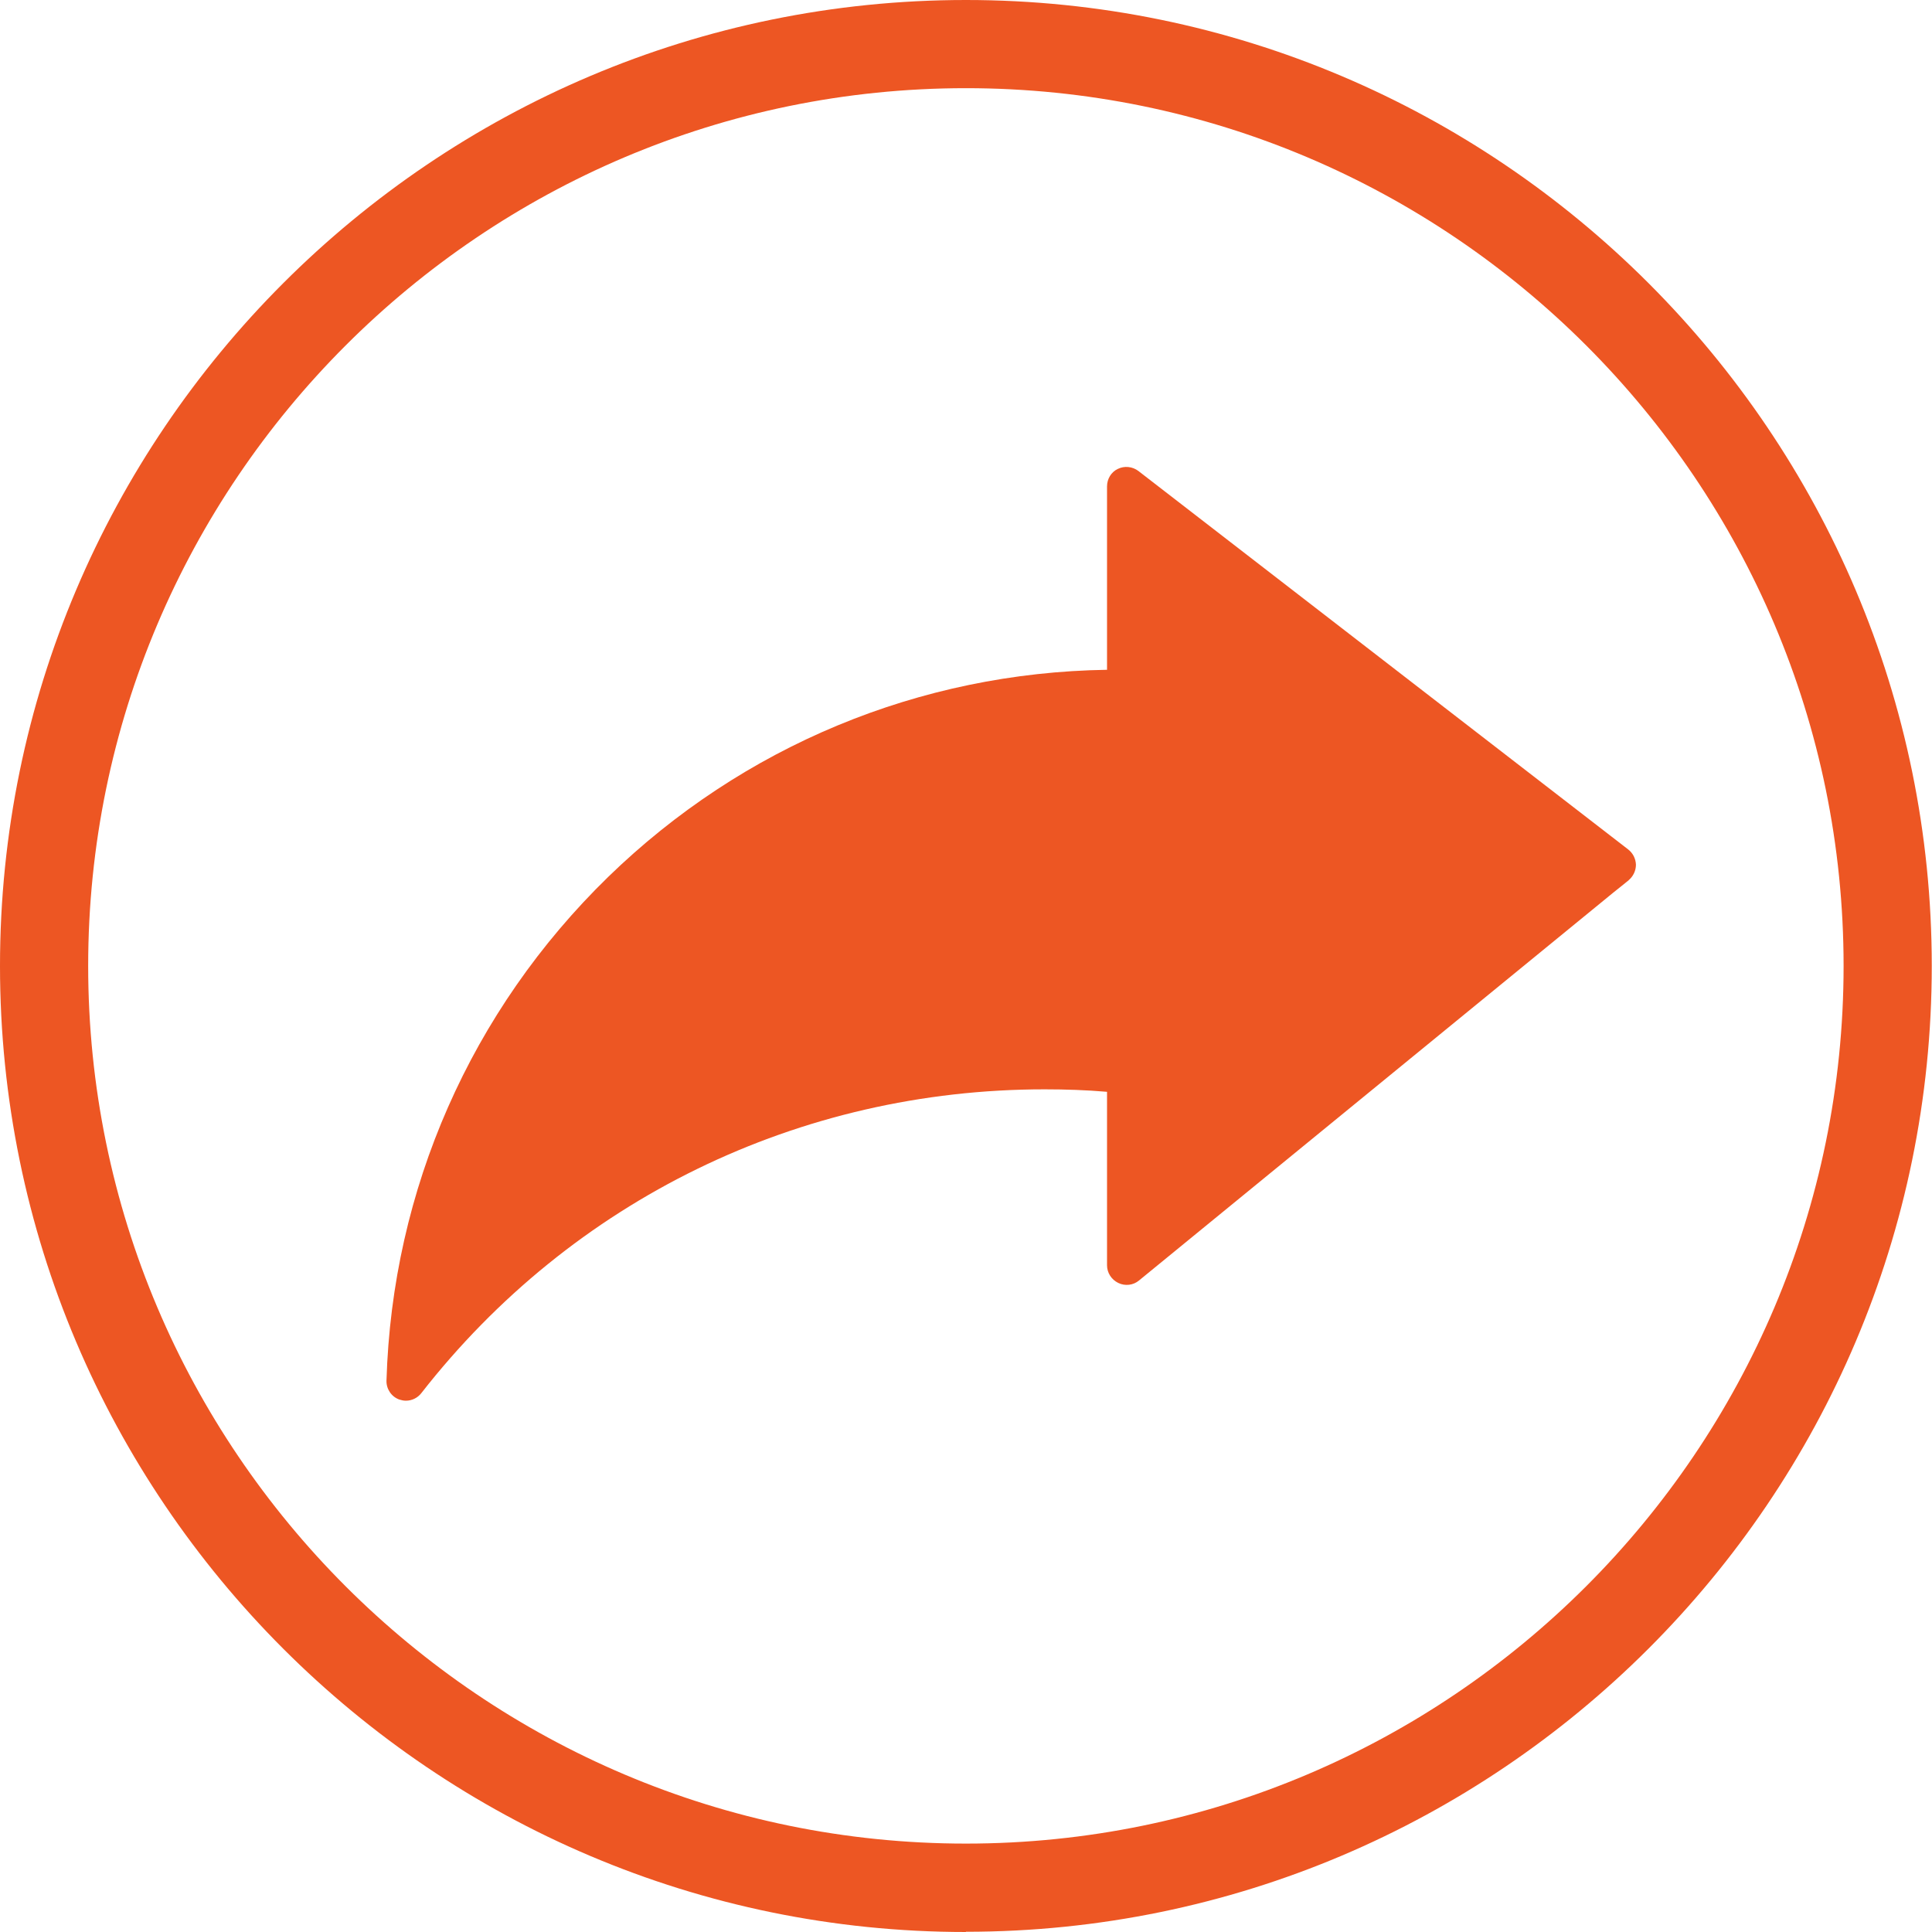
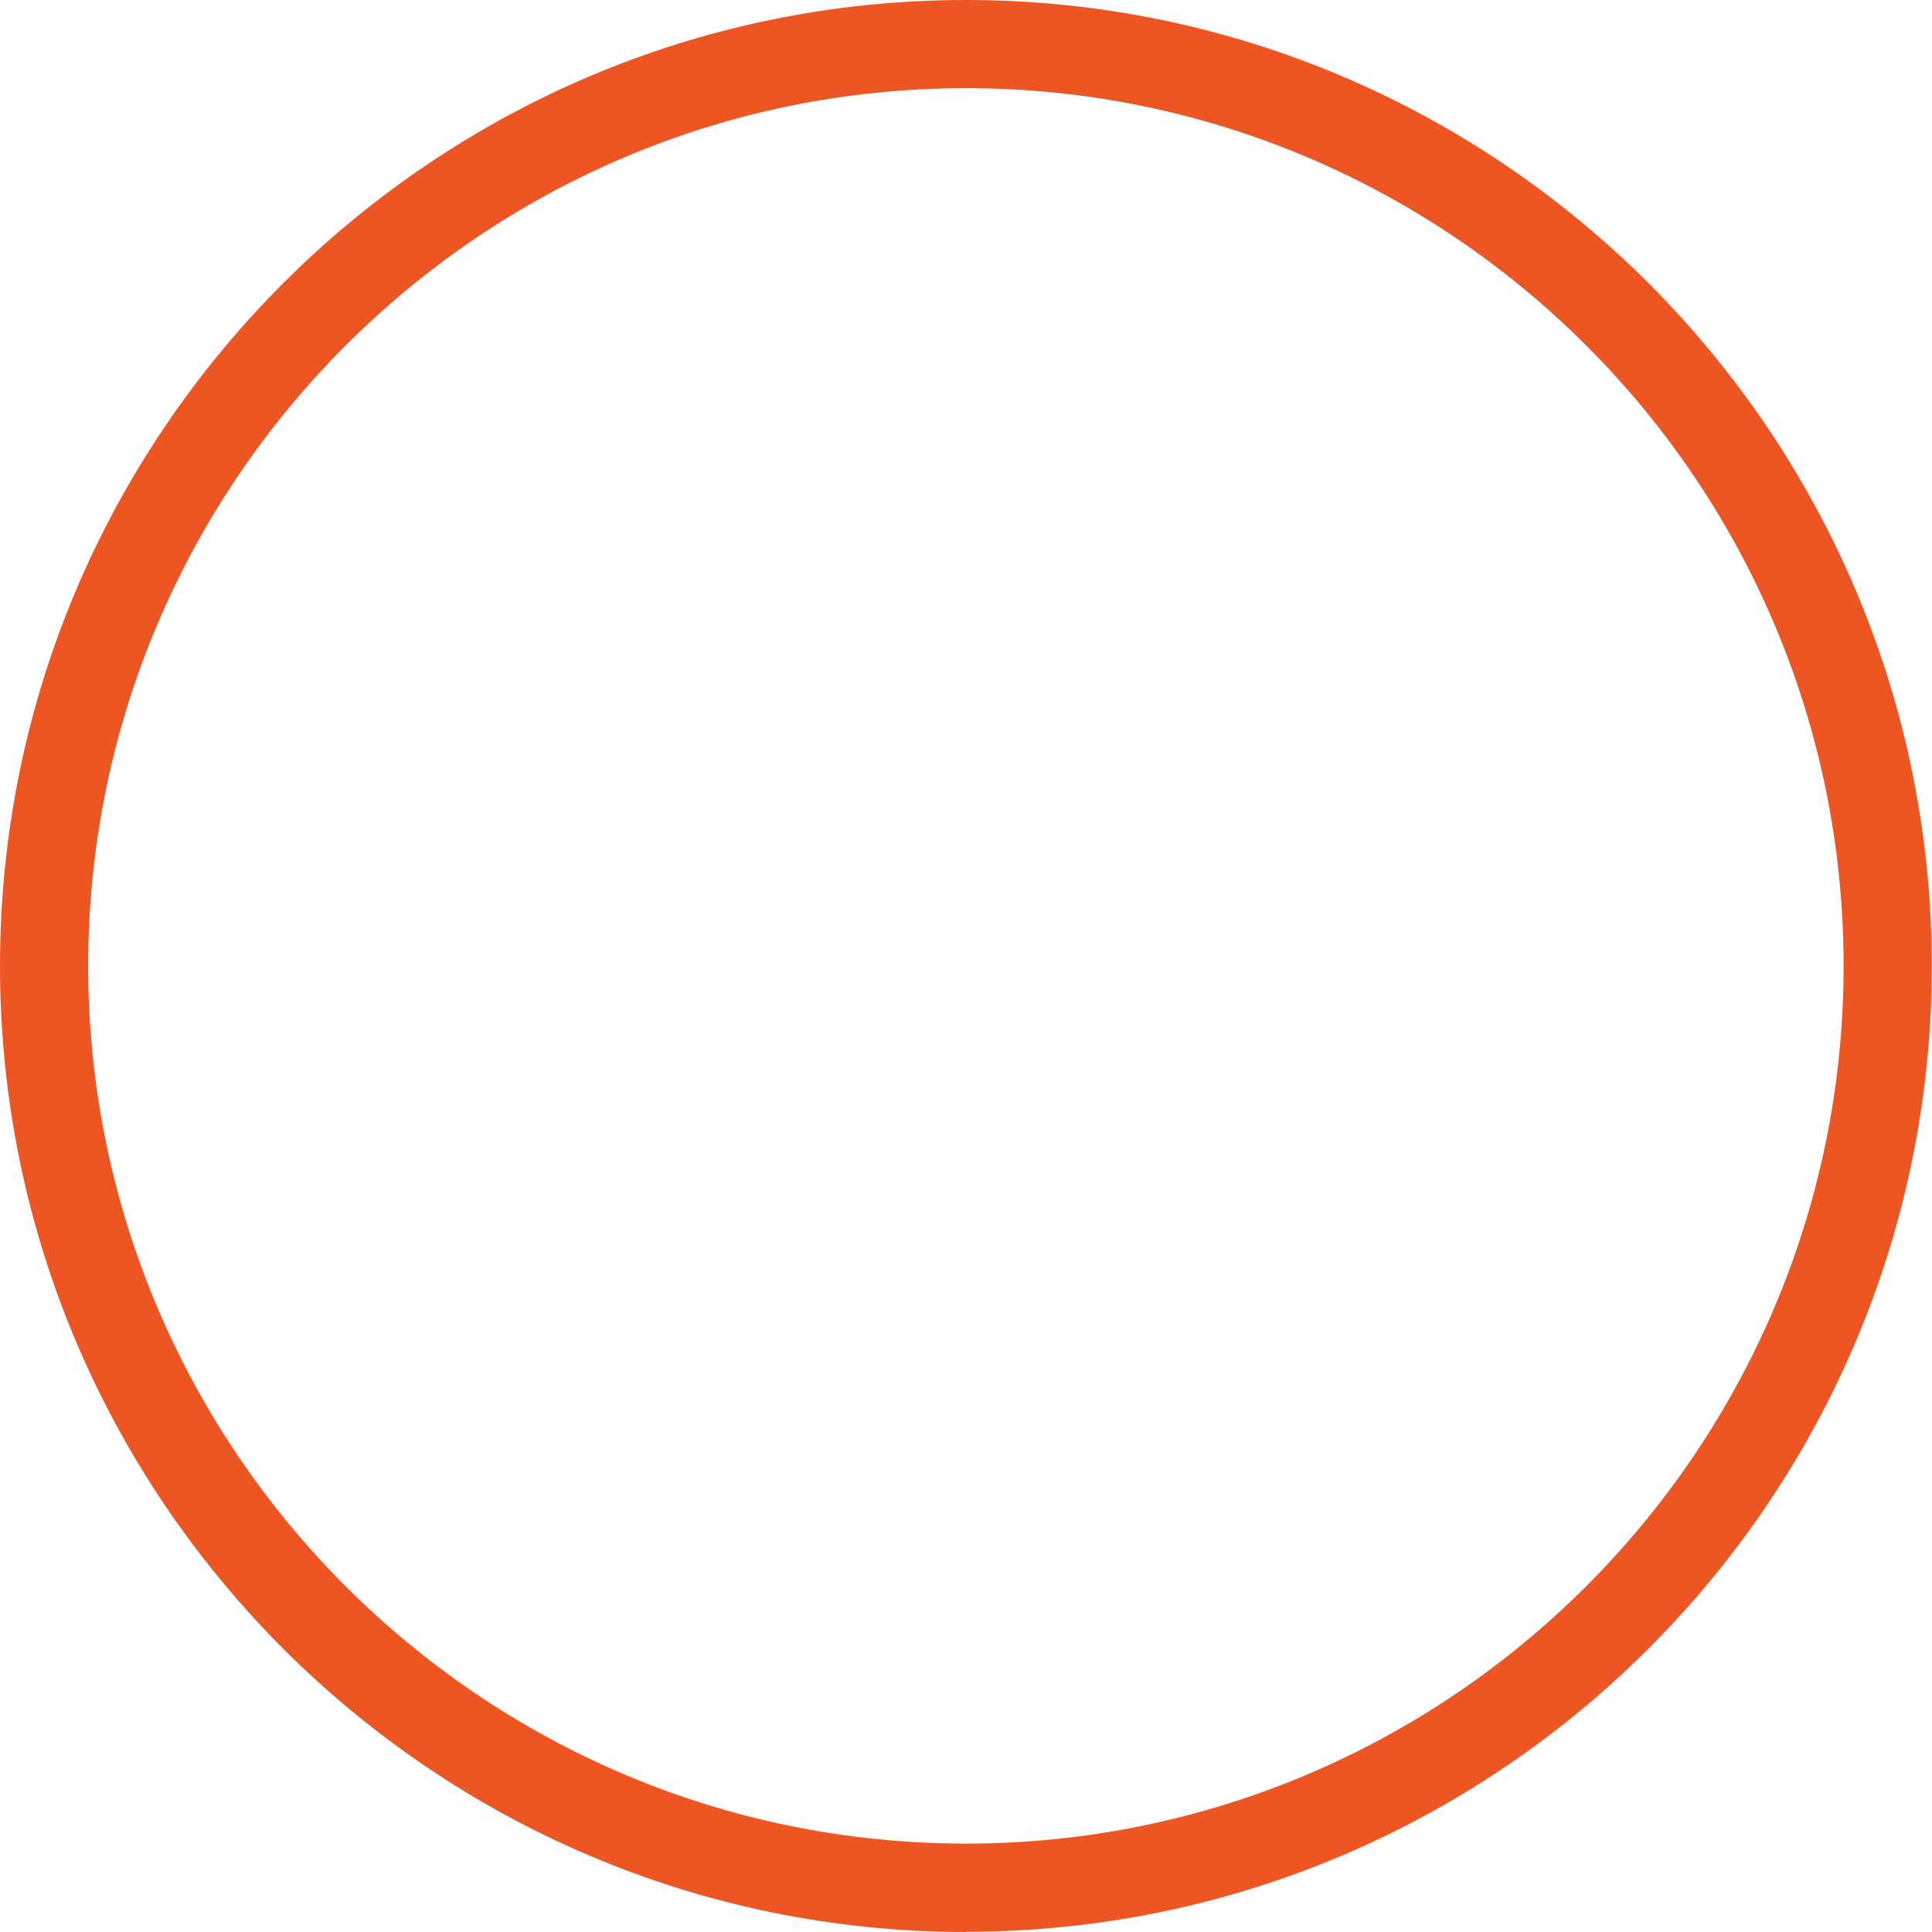
<svg xmlns="http://www.w3.org/2000/svg" width="25" height="25" viewBox="0 0 25 25" fill="none">
  <g clip-path="url(#clip0_1512_915)">
-     <path d="M21.077 11.389L20.875 11.551L14.738 16.57C14.664 16.632 14.558 16.644 14.47 16.601C14.382 16.558 14.325 16.47 14.325 16.373V14.128C14.059 14.105 13.788 14.096 13.517 14.096C10.342 14.096 7.403 15.528 5.452 18.027C5.403 18.09 5.329 18.125 5.252 18.125C5.224 18.125 5.195 18.119 5.167 18.11C5.064 18.073 4.998 17.973 5.001 17.865C5.075 15.391 6.094 13.078 7.868 11.349C9.611 9.654 11.899 8.704 14.325 8.667V6.294C14.325 6.197 14.379 6.108 14.464 6.068C14.55 6.025 14.655 6.037 14.73 6.094L21.069 10.992C21.131 11.041 21.166 11.112 21.169 11.189C21.169 11.266 21.134 11.34 21.075 11.389H21.077Z" fill="#ED5623" />
    <path d="M12.499 25C5.606 25 0 19.391 0 12.499C0 5.606 5.606 0 12.499 0C19.391 0 24.997 5.606 24.997 12.499C24.997 19.391 19.391 24.997 12.499 24.997V25ZM12.499 1.141C6.236 1.141 1.141 6.236 1.141 12.499C1.141 18.761 6.236 23.856 12.499 23.856C18.761 23.856 23.856 18.761 23.856 12.499C23.856 6.236 18.764 1.141 12.499 1.141Z" fill="#ED5623" />
  </g>
  <defs>
    <clipPath id="clip0_1512_915">
      <rect width="25" height="25" fill="white" />
    </clipPath>
  </defs>
</svg>